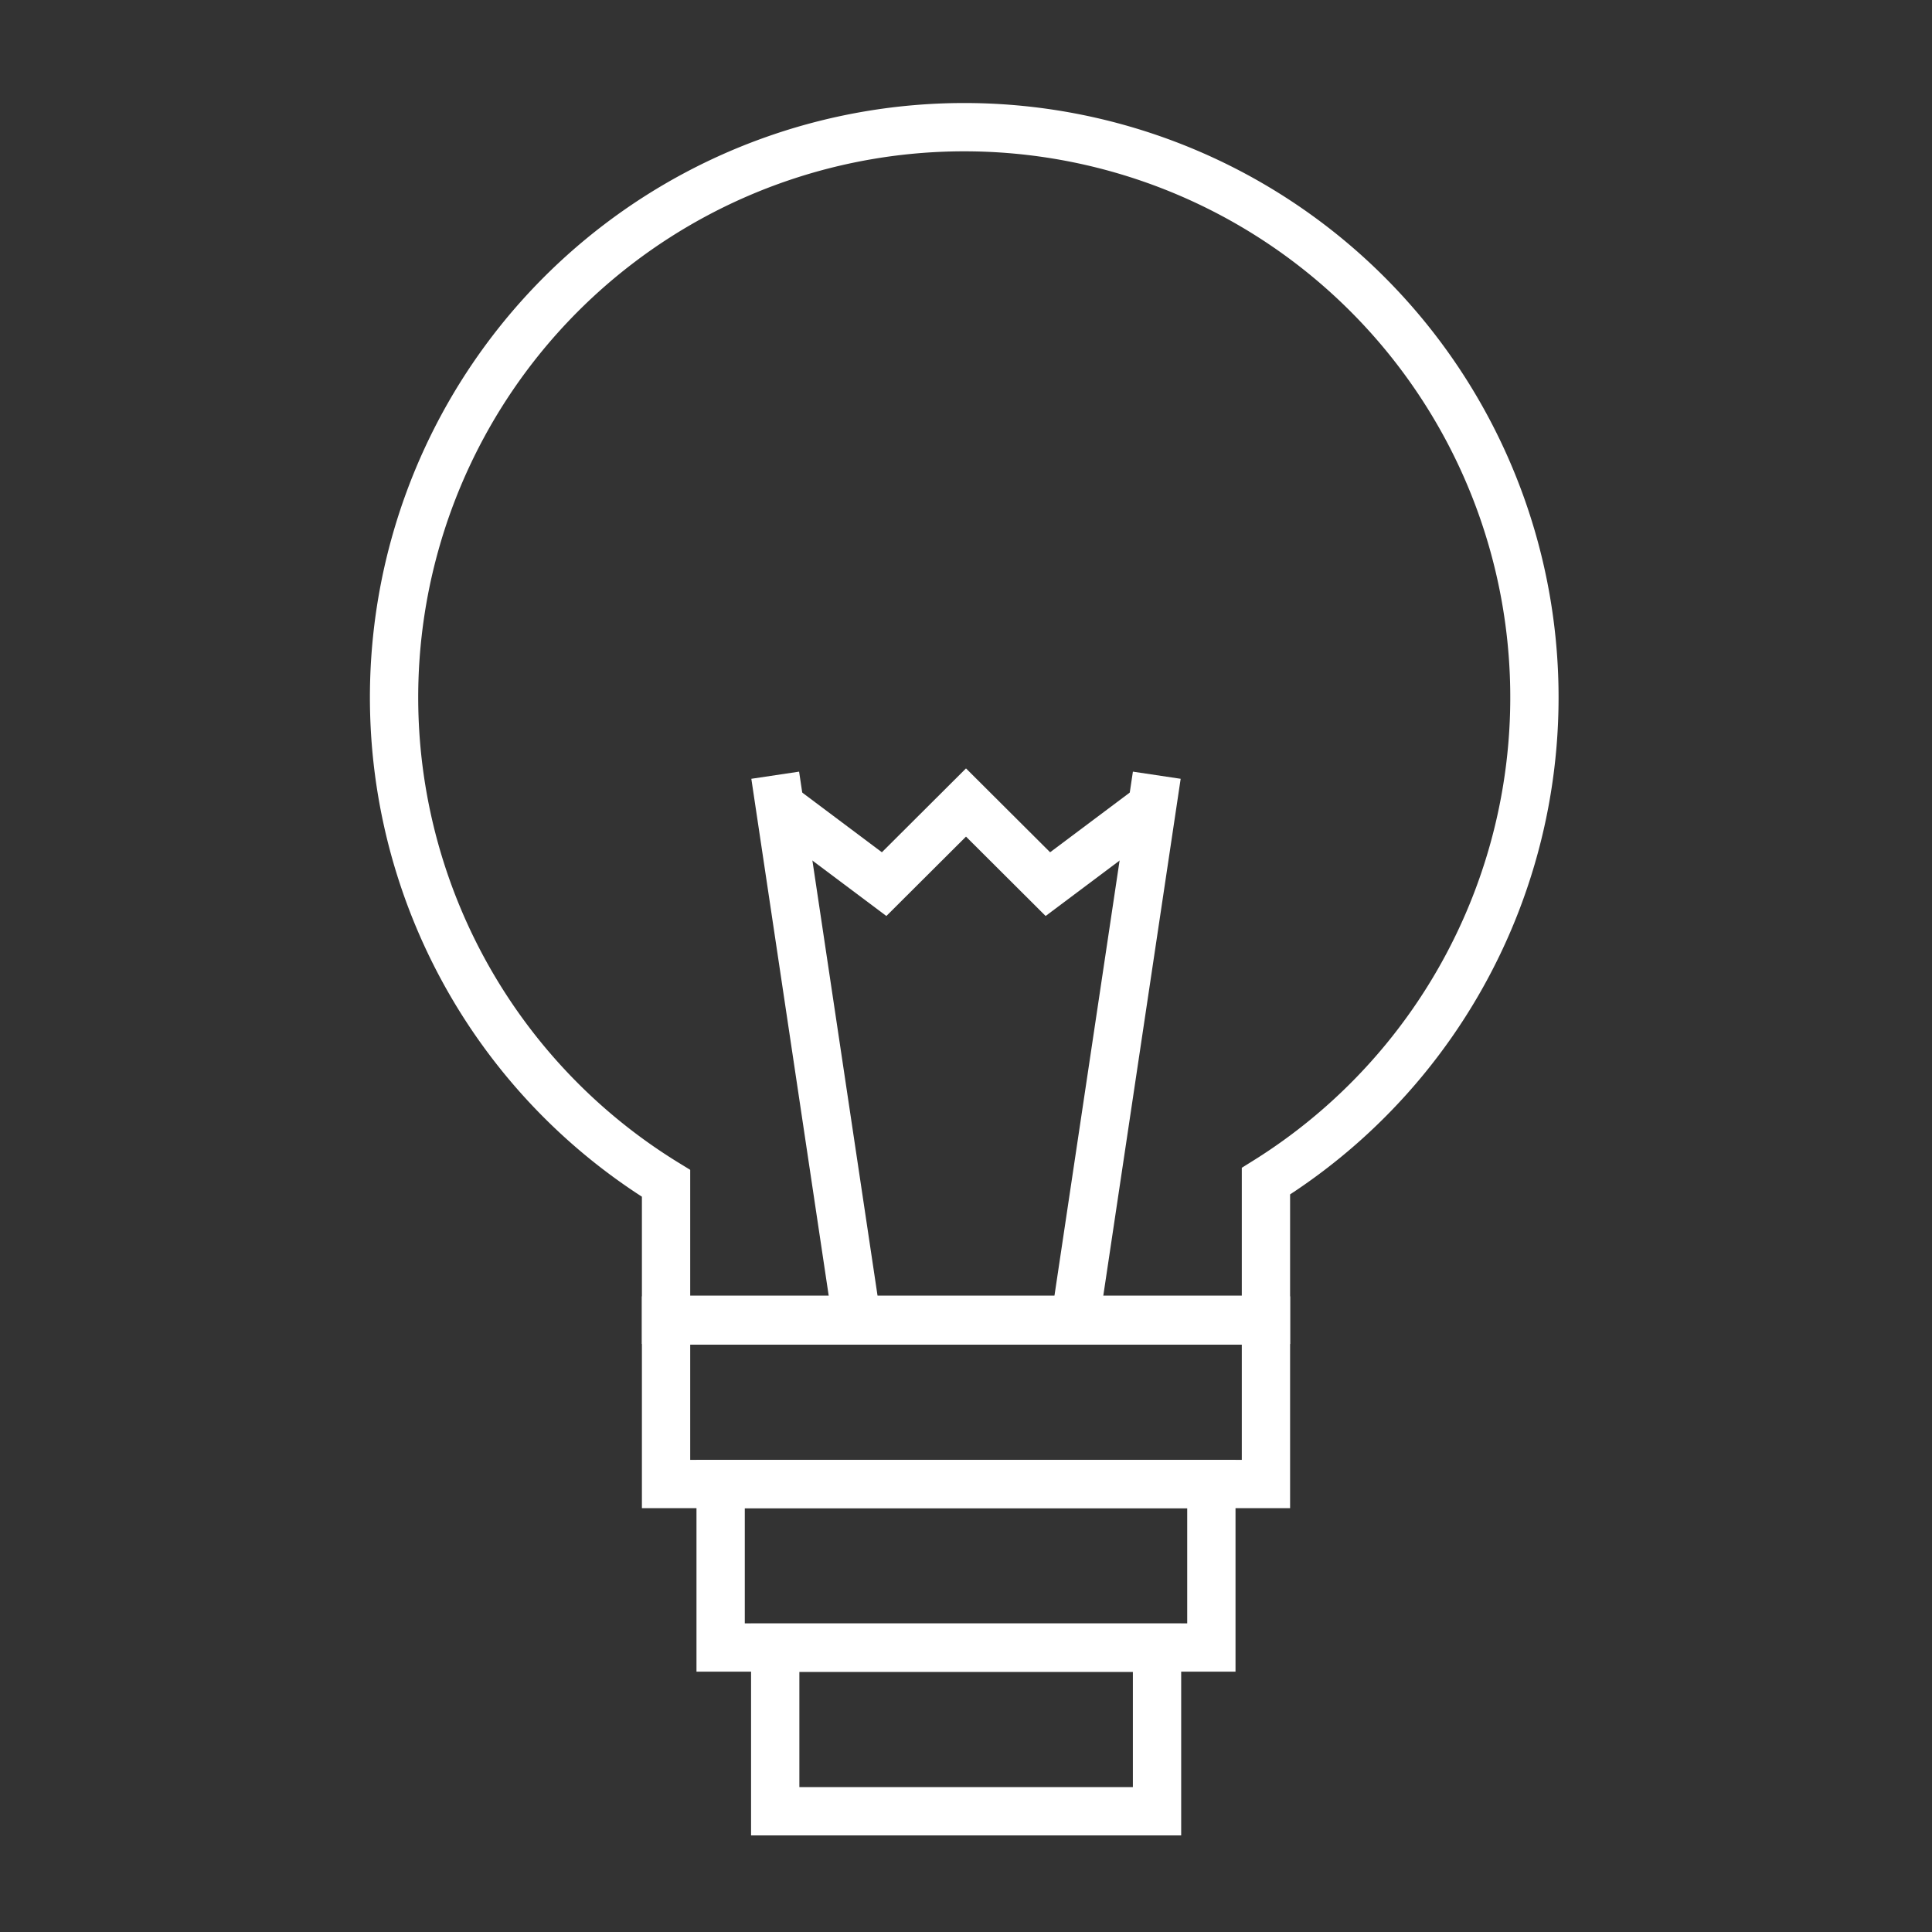
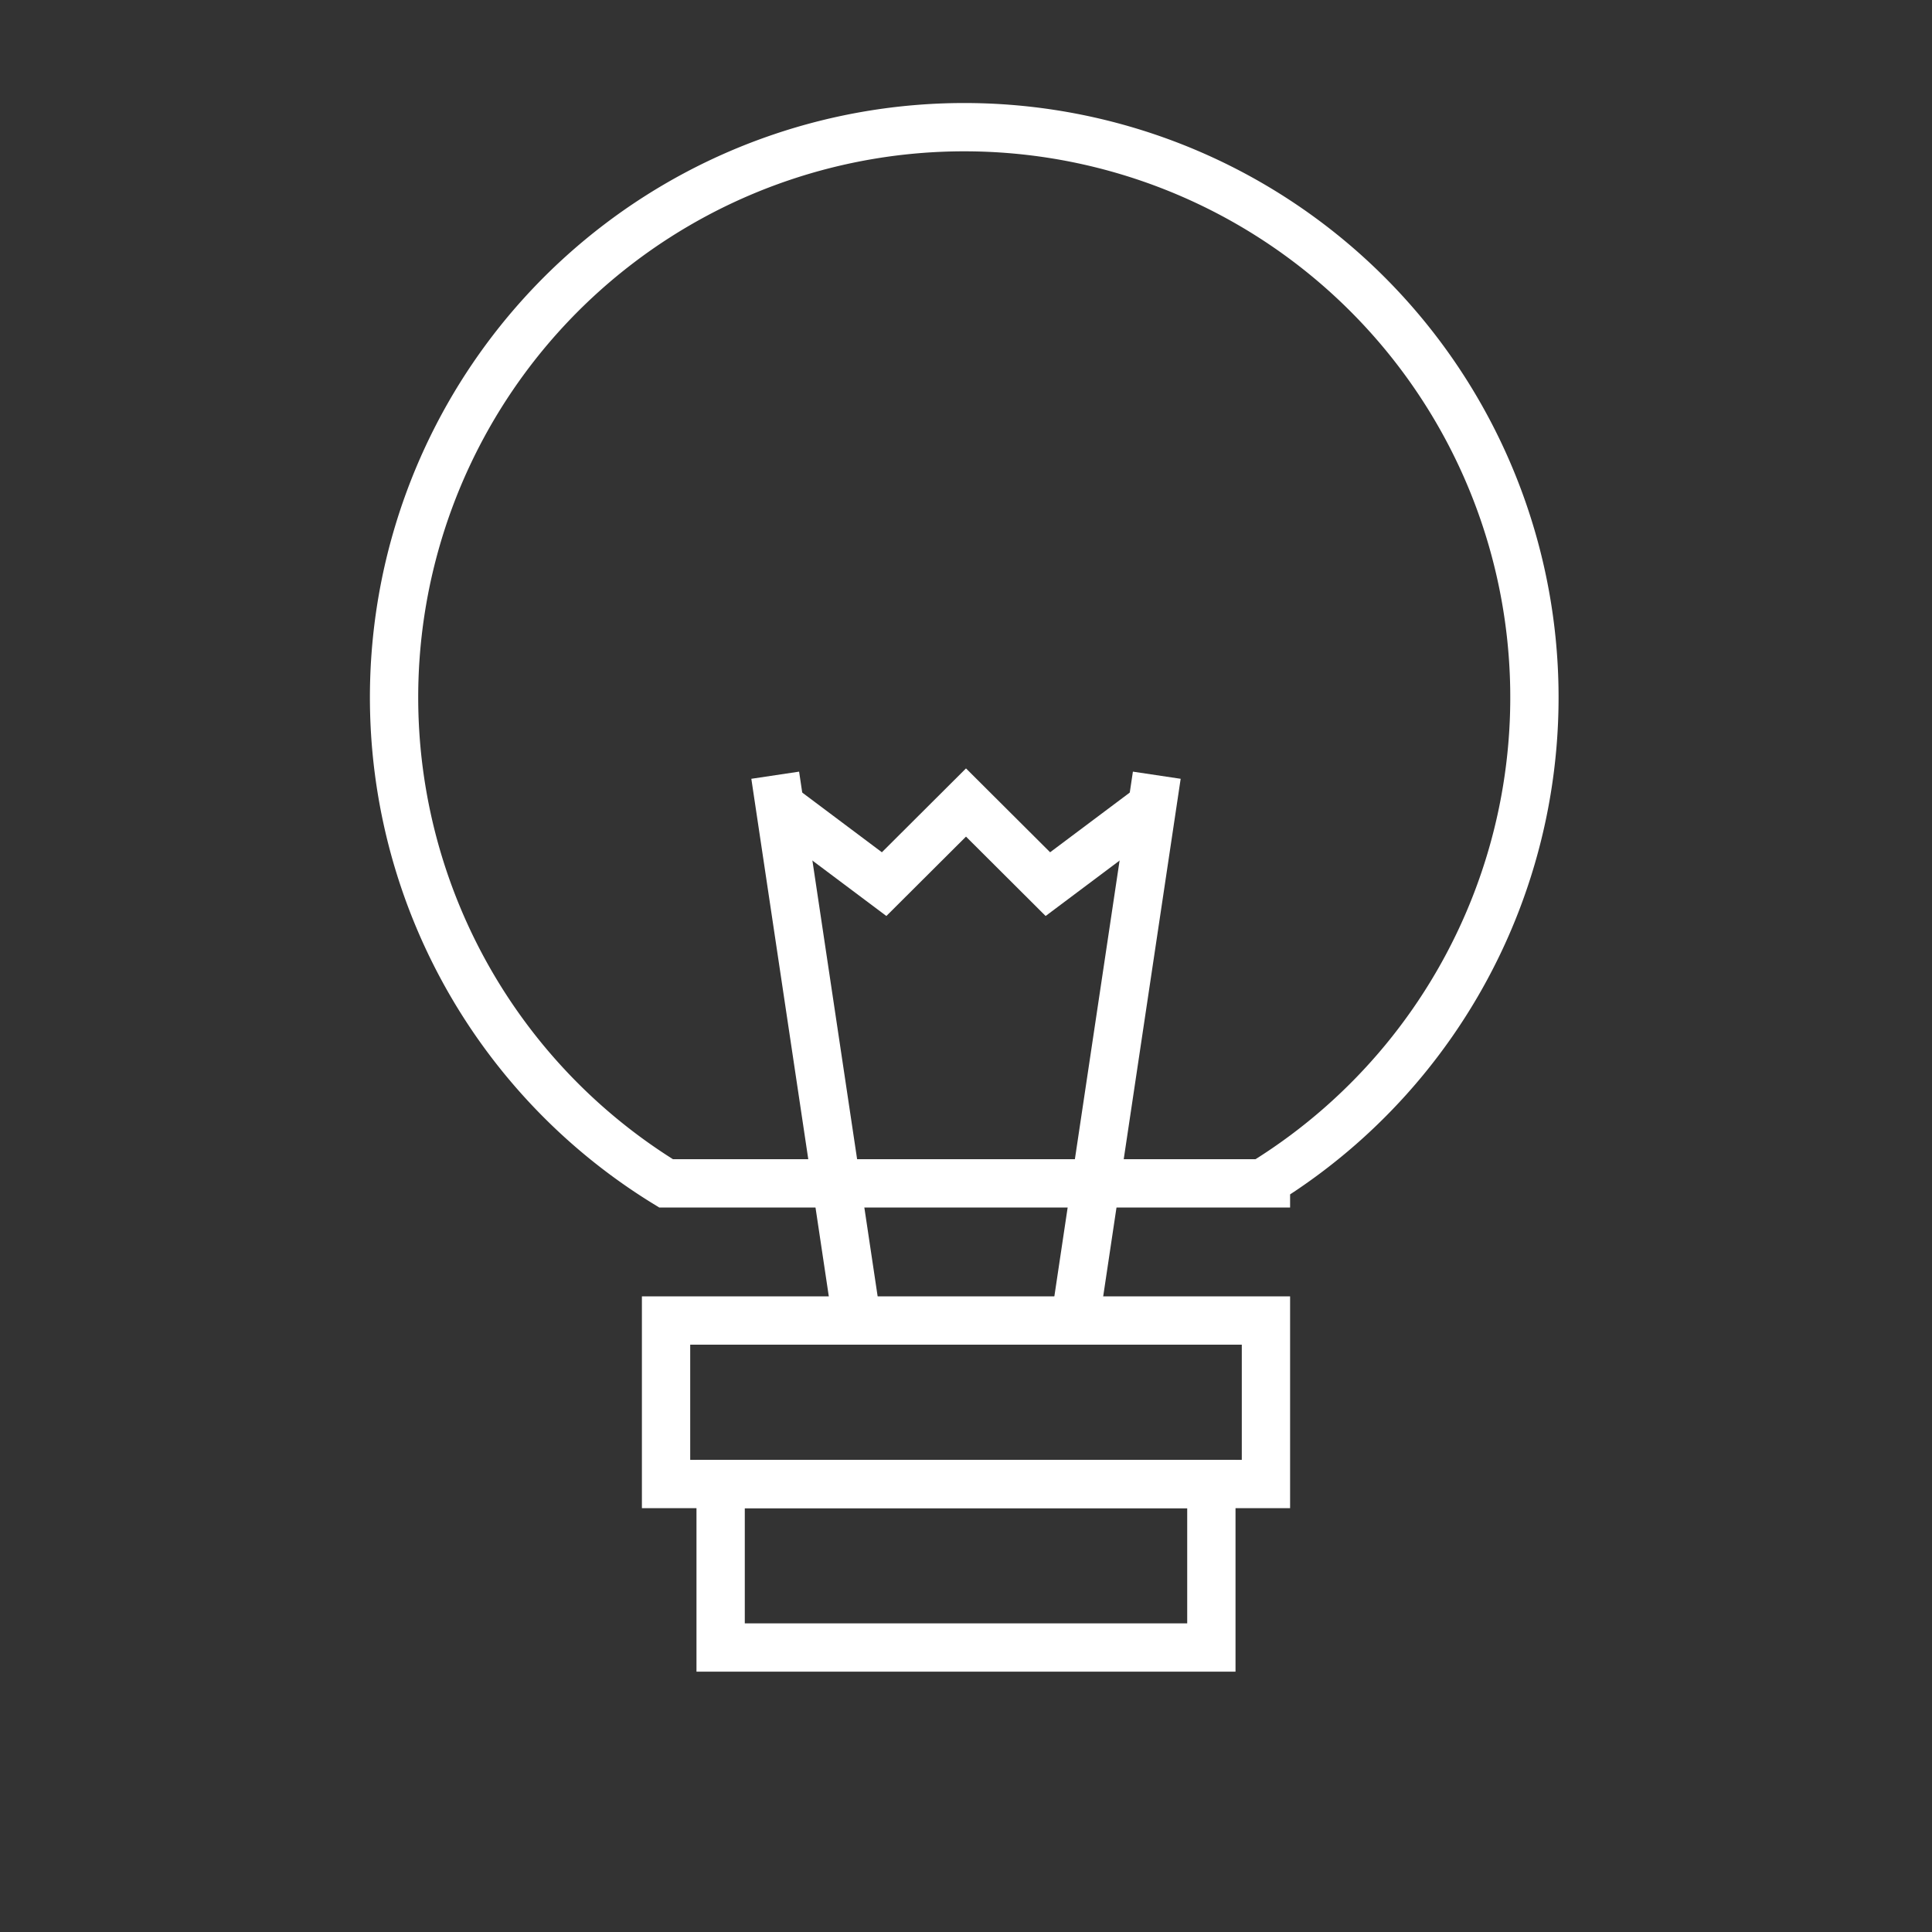
<svg xmlns="http://www.w3.org/2000/svg" id="icons" width="80" height="80" viewBox="0 0 80 80">
  <rect x="0" y="0" width="80" height="80" fill="#333333" stroke="none" />
  <title>idea</title>
-   <path d="M27.58,49v5.65H52.42V48.91A23.61,23.61,0,1,0,27.58,49Z" style="fill:none;stroke:#fff;stroke-miterlimit:10;stroke-width:2px" />
+   <path d="M27.58,49H52.42V48.91A23.61,23.61,0,1,0,27.58,49Z" style="fill:none;stroke:#fff;stroke-miterlimit:10;stroke-width:2px" />
  <line x1="35.48" y1="54.68" x2="32.1" y2="32.1" style="fill:none;stroke:#fff;stroke-miterlimit:10;stroke-width:2px" />
  <line x1="44.52" y1="54.68" x2="47.9" y2="32.1" style="fill:none;stroke:#fff;stroke-miterlimit:10;stroke-width:2px" />
  <polyline points="32.1 33.23 36.61 36.61 40 33.23 43.39 36.61 47.9 33.23" style="fill:none;stroke:#fff;stroke-miterlimit:10;stroke-width:2px" />
  <rect x="27.58" y="54.68" width="24.84" height="6.77" style="fill:none;stroke:#fff;stroke-miterlimit:10;stroke-width:2px" />
  <rect x="29.84" y="61.45" width="20.32" height="6.77" style="fill:none;stroke:#fff;stroke-miterlimit:10;stroke-width:2px" />
-   <rect x="32.1" y="68.23" width="15.81" height="6.77" style="fill:none;stroke:#fff;stroke-miterlimit:10;stroke-width:2px" />
</svg>